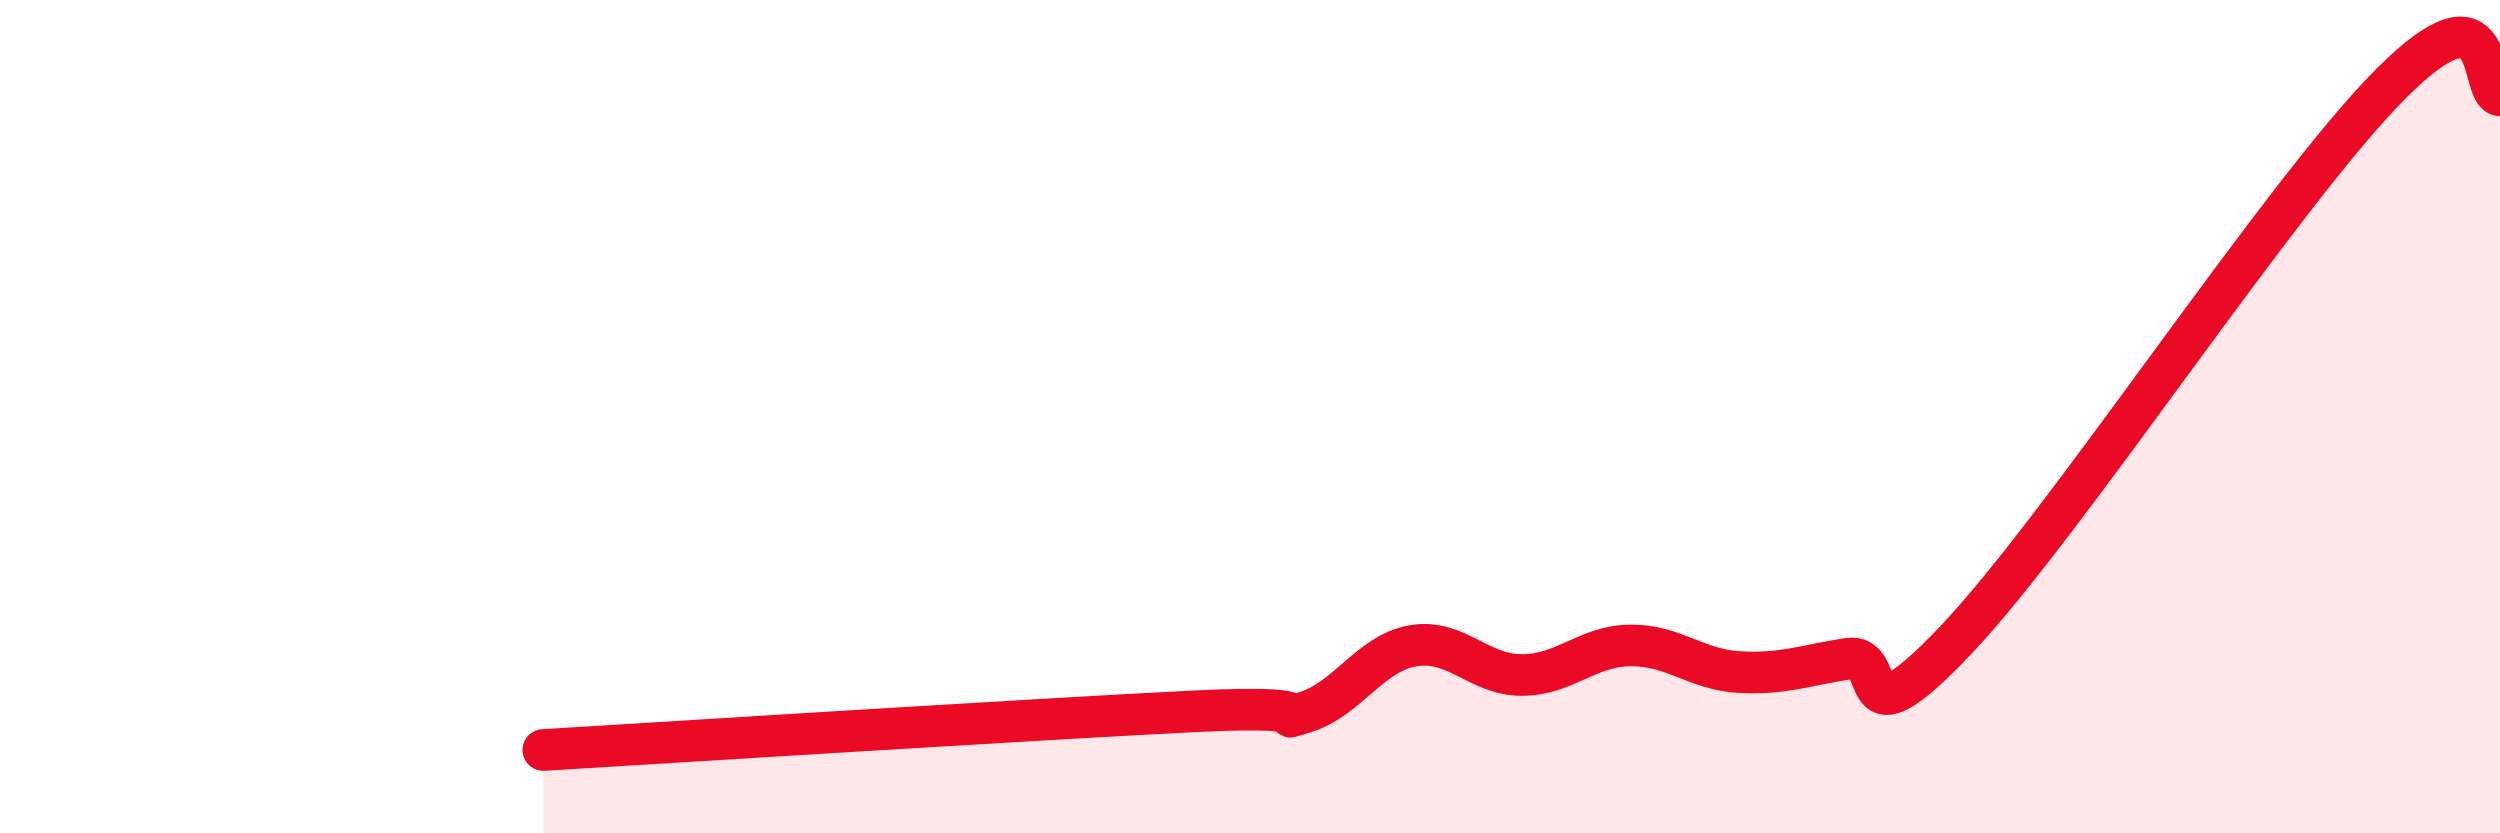
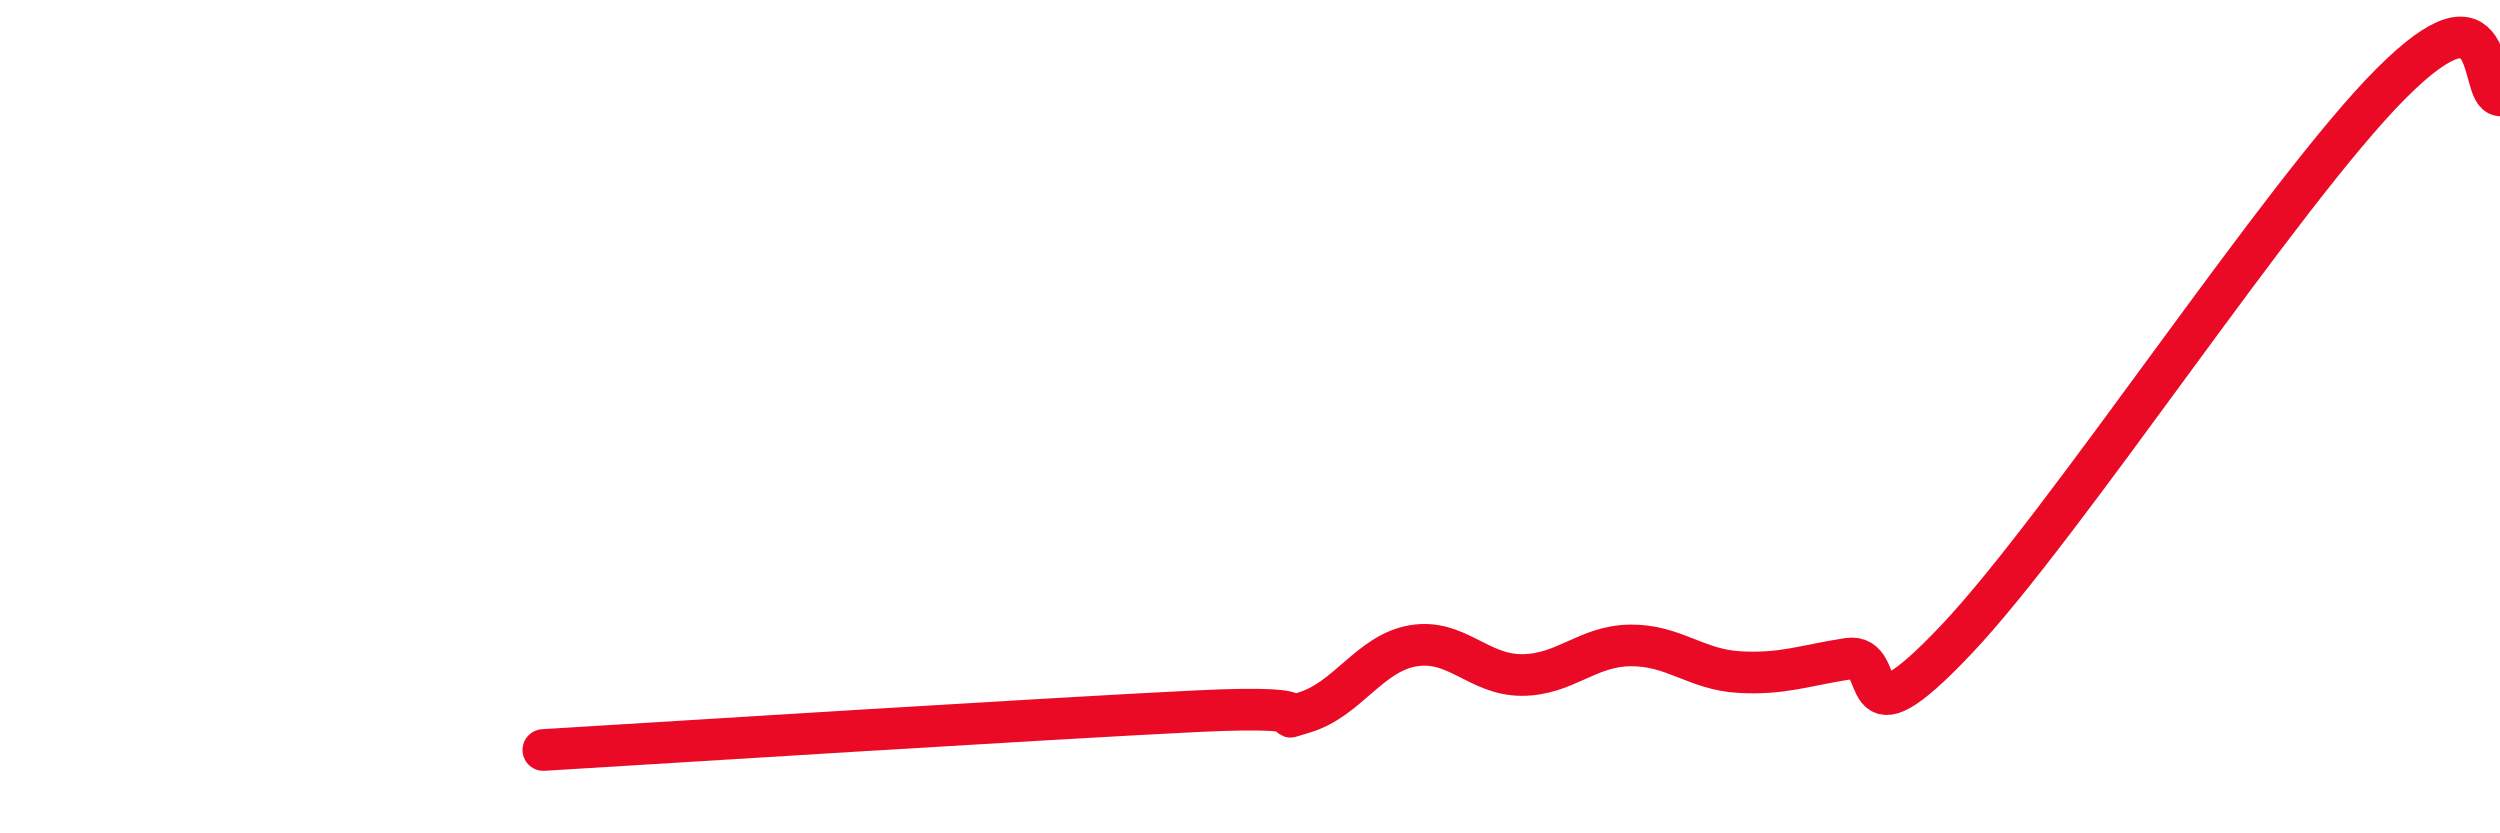
<svg xmlns="http://www.w3.org/2000/svg" width="60" height="20" viewBox="0 0 60 20">
-   <path d="M 13.04,18 C 16.17,17.81 25.05,17.25 28.7,17.07 C 32.35,16.89 30.26,17.41 31.3,17.1 C 32.34,16.79 32.87,15.68 33.91,15.5 C 34.95,15.32 35.48,16.2 36.52,16.2 C 37.56,16.2 38.09,15.5 39.13,15.49 C 40.17,15.48 40.7,16.07 41.74,16.13 C 42.78,16.19 43.31,15.97 44.35,15.81 C 45.39,15.65 44.35,18.1 46.96,15.34 C 49.57,12.58 54.78,4.61 57.39,2 C 60,-0.61 59.48,2.23 60,2.29L60 20L13.04 20Z" fill="#EB0A25" opacity="0.1" stroke-linecap="round" stroke-linejoin="round" />
  <path d="M 13.04,18 C 16.17,17.81 25.05,17.25 28.7,17.07 C 32.35,16.89 30.26,17.41 31.3,17.1 C 32.34,16.79 32.87,15.68 33.91,15.5 C 34.95,15.32 35.48,16.2 36.52,16.2 C 37.56,16.2 38.09,15.5 39.13,15.49 C 40.17,15.48 40.7,16.07 41.74,16.13 C 42.78,16.19 43.31,15.97 44.35,15.81 C 45.39,15.65 44.35,18.1 46.96,15.34 C 49.57,12.58 54.78,4.61 57.39,2 C 60,-0.61 59.48,2.23 60,2.29" stroke="#EB0A25" stroke-width="1" fill="none" stroke-linecap="round" stroke-linejoin="round" />
</svg>